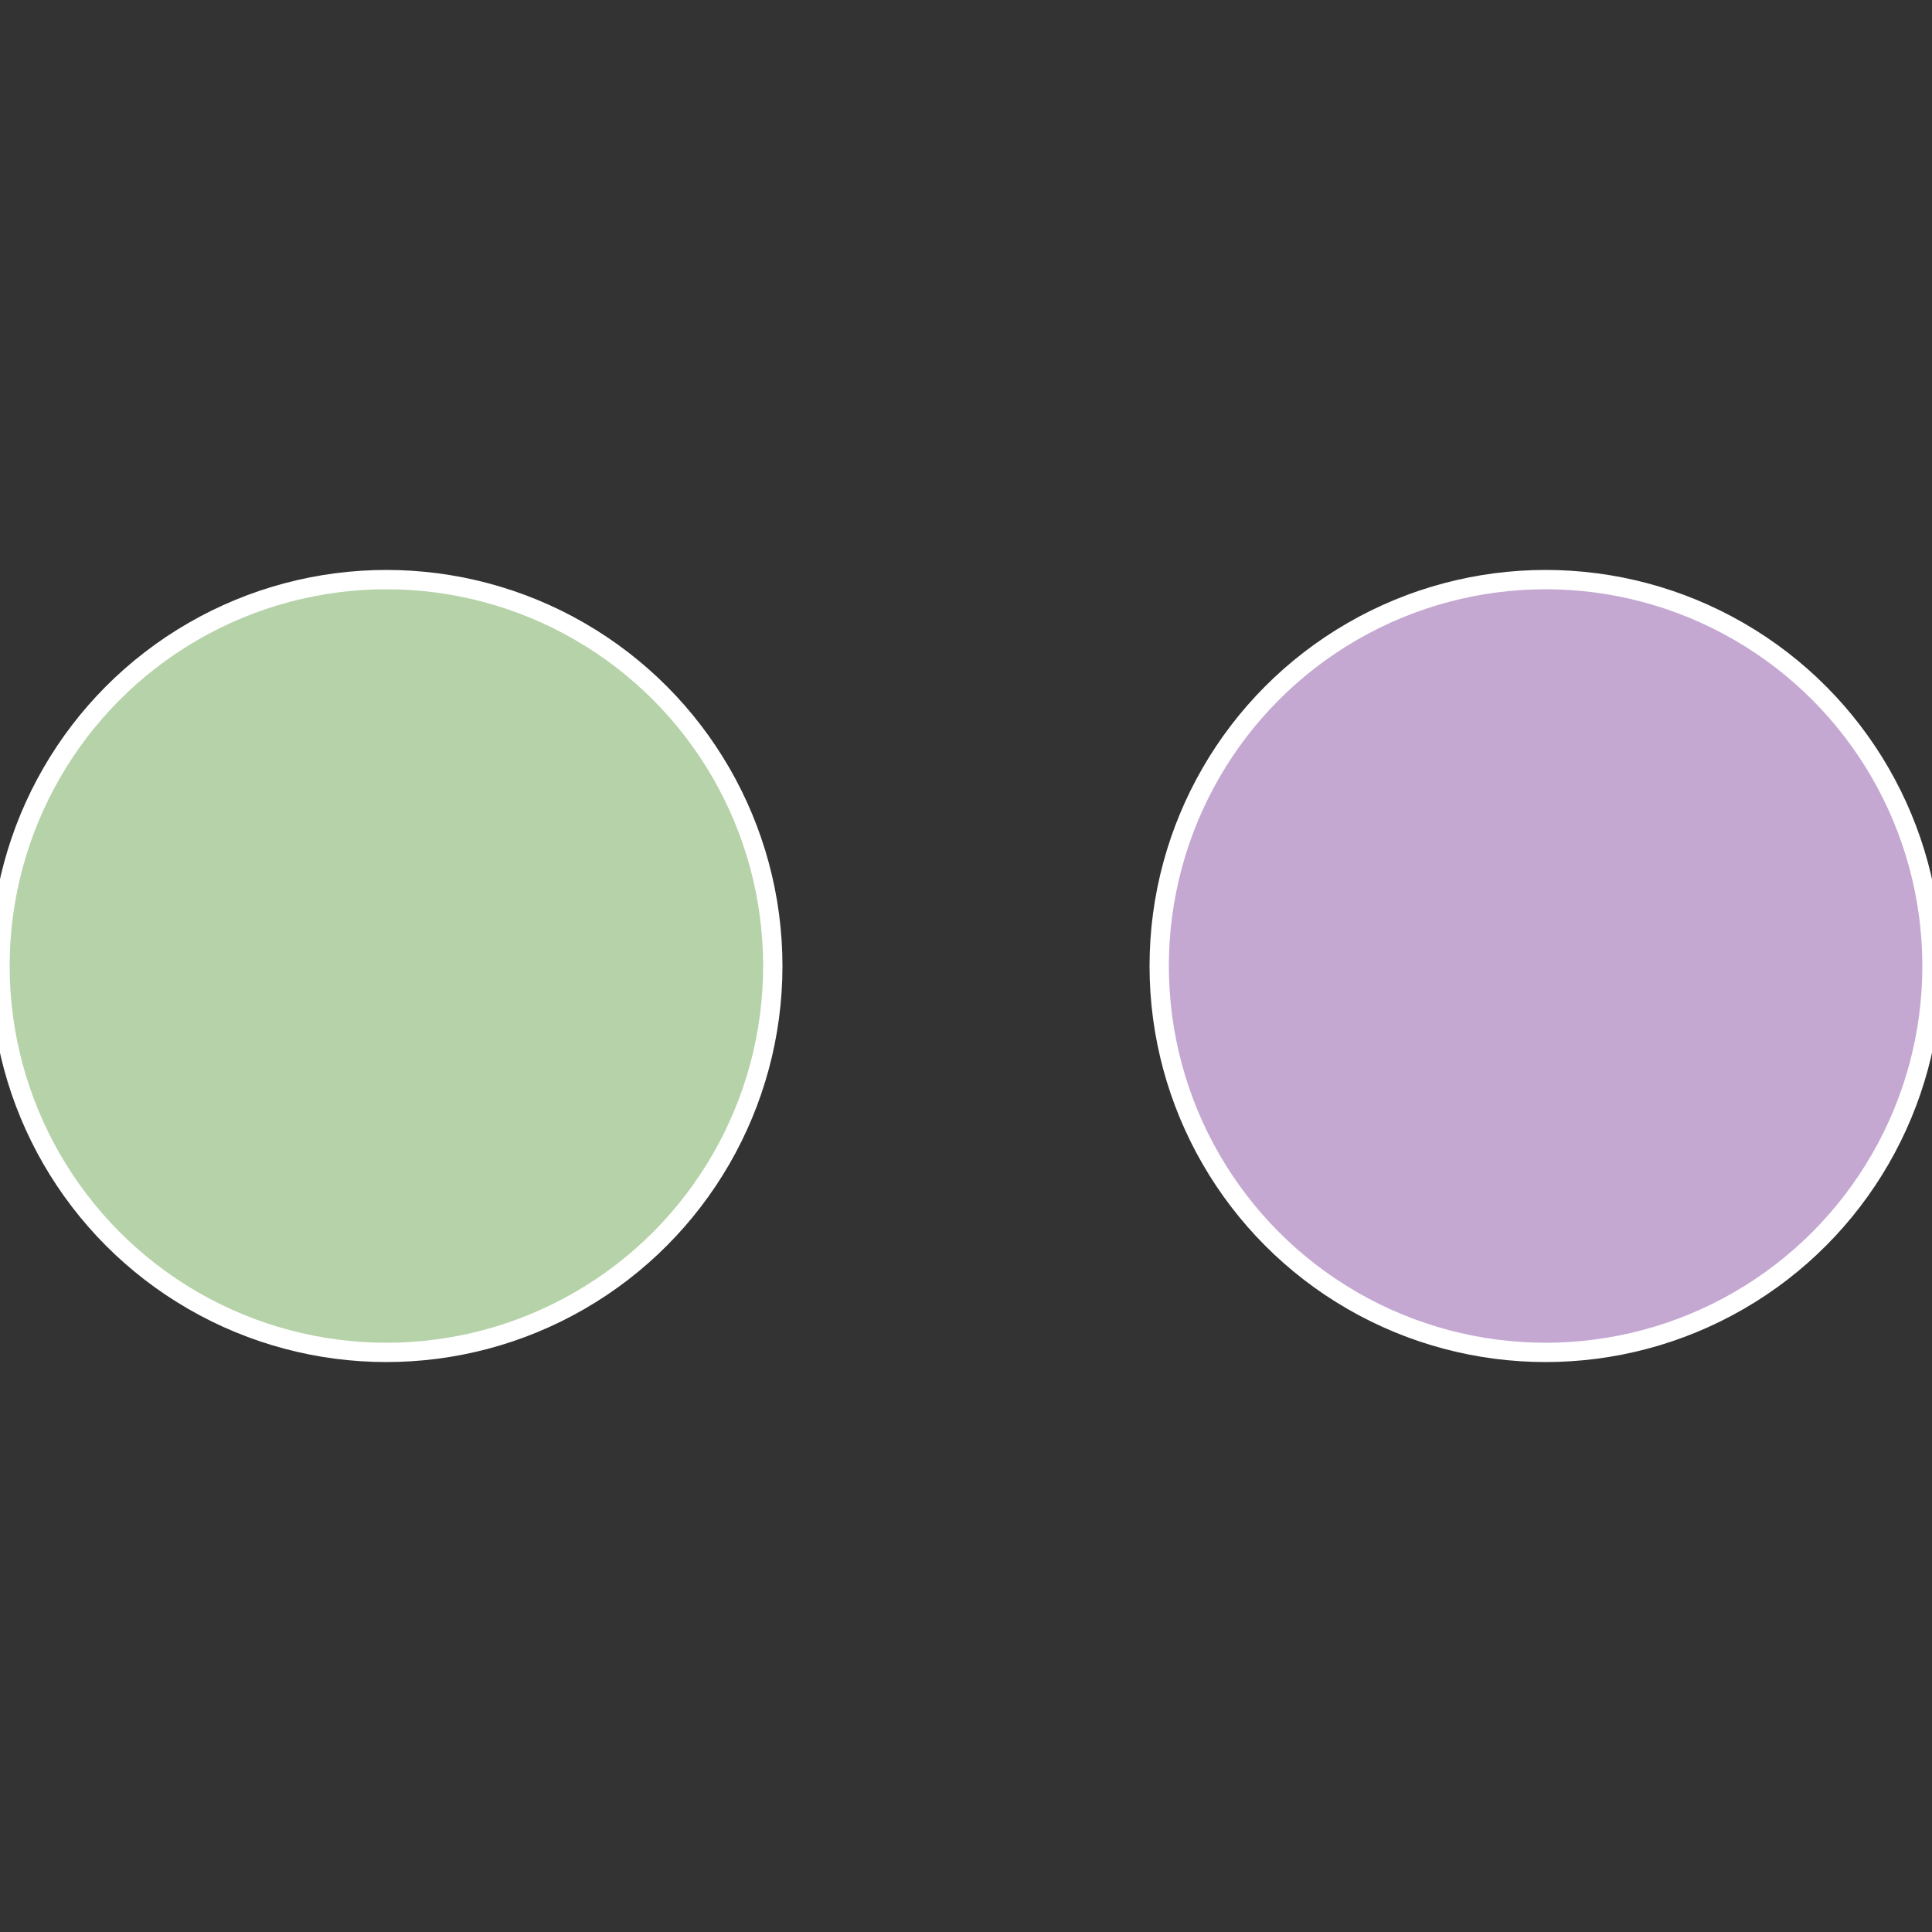
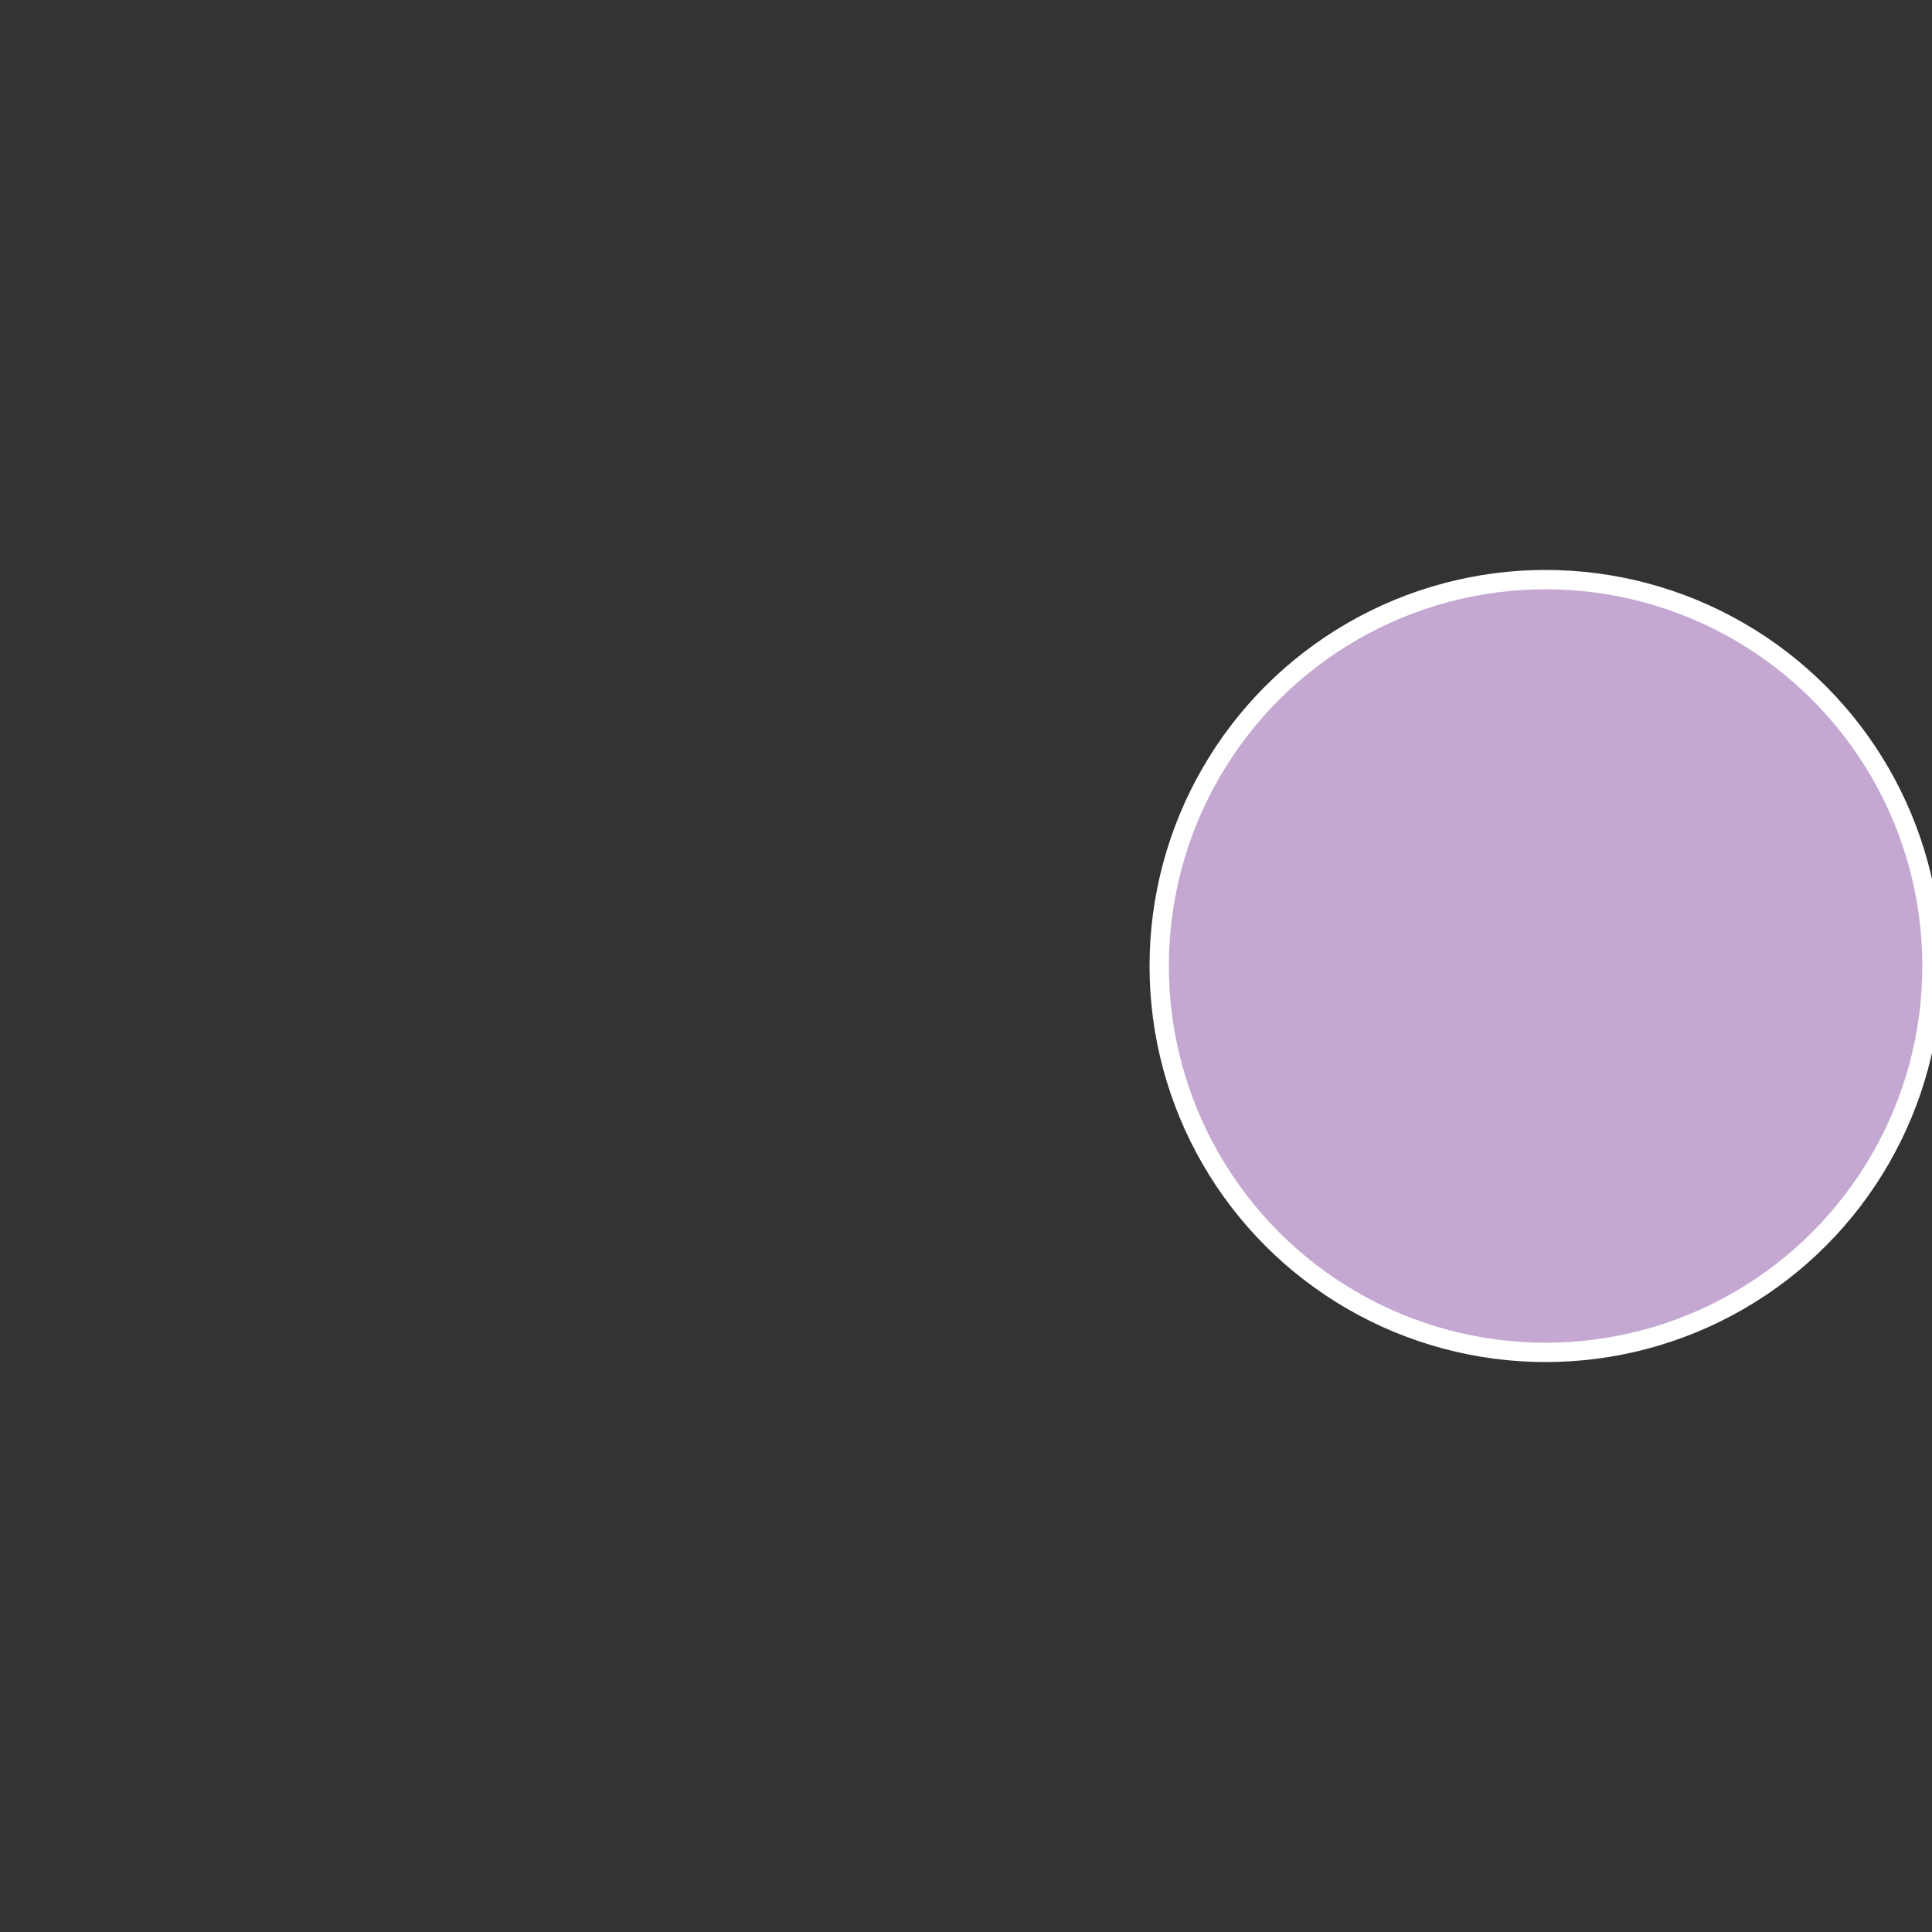
<svg xmlns="http://www.w3.org/2000/svg" width="500" height="500" viewBox="-1 -1 2 2">
  <rect x="-1" y="-1" width="2" height="2" fill="#333333" stroke="none" />
  <circle cx="0.6" cy="0" r="0.4" fill="#c4a8d2" stroke="#fff" stroke-width="1%" />
-   <circle cx="-0.6" cy="7.3478807948841E-17" r="0.4" fill="#b6d2a8" stroke="#fff" stroke-width="1%" />
</svg>